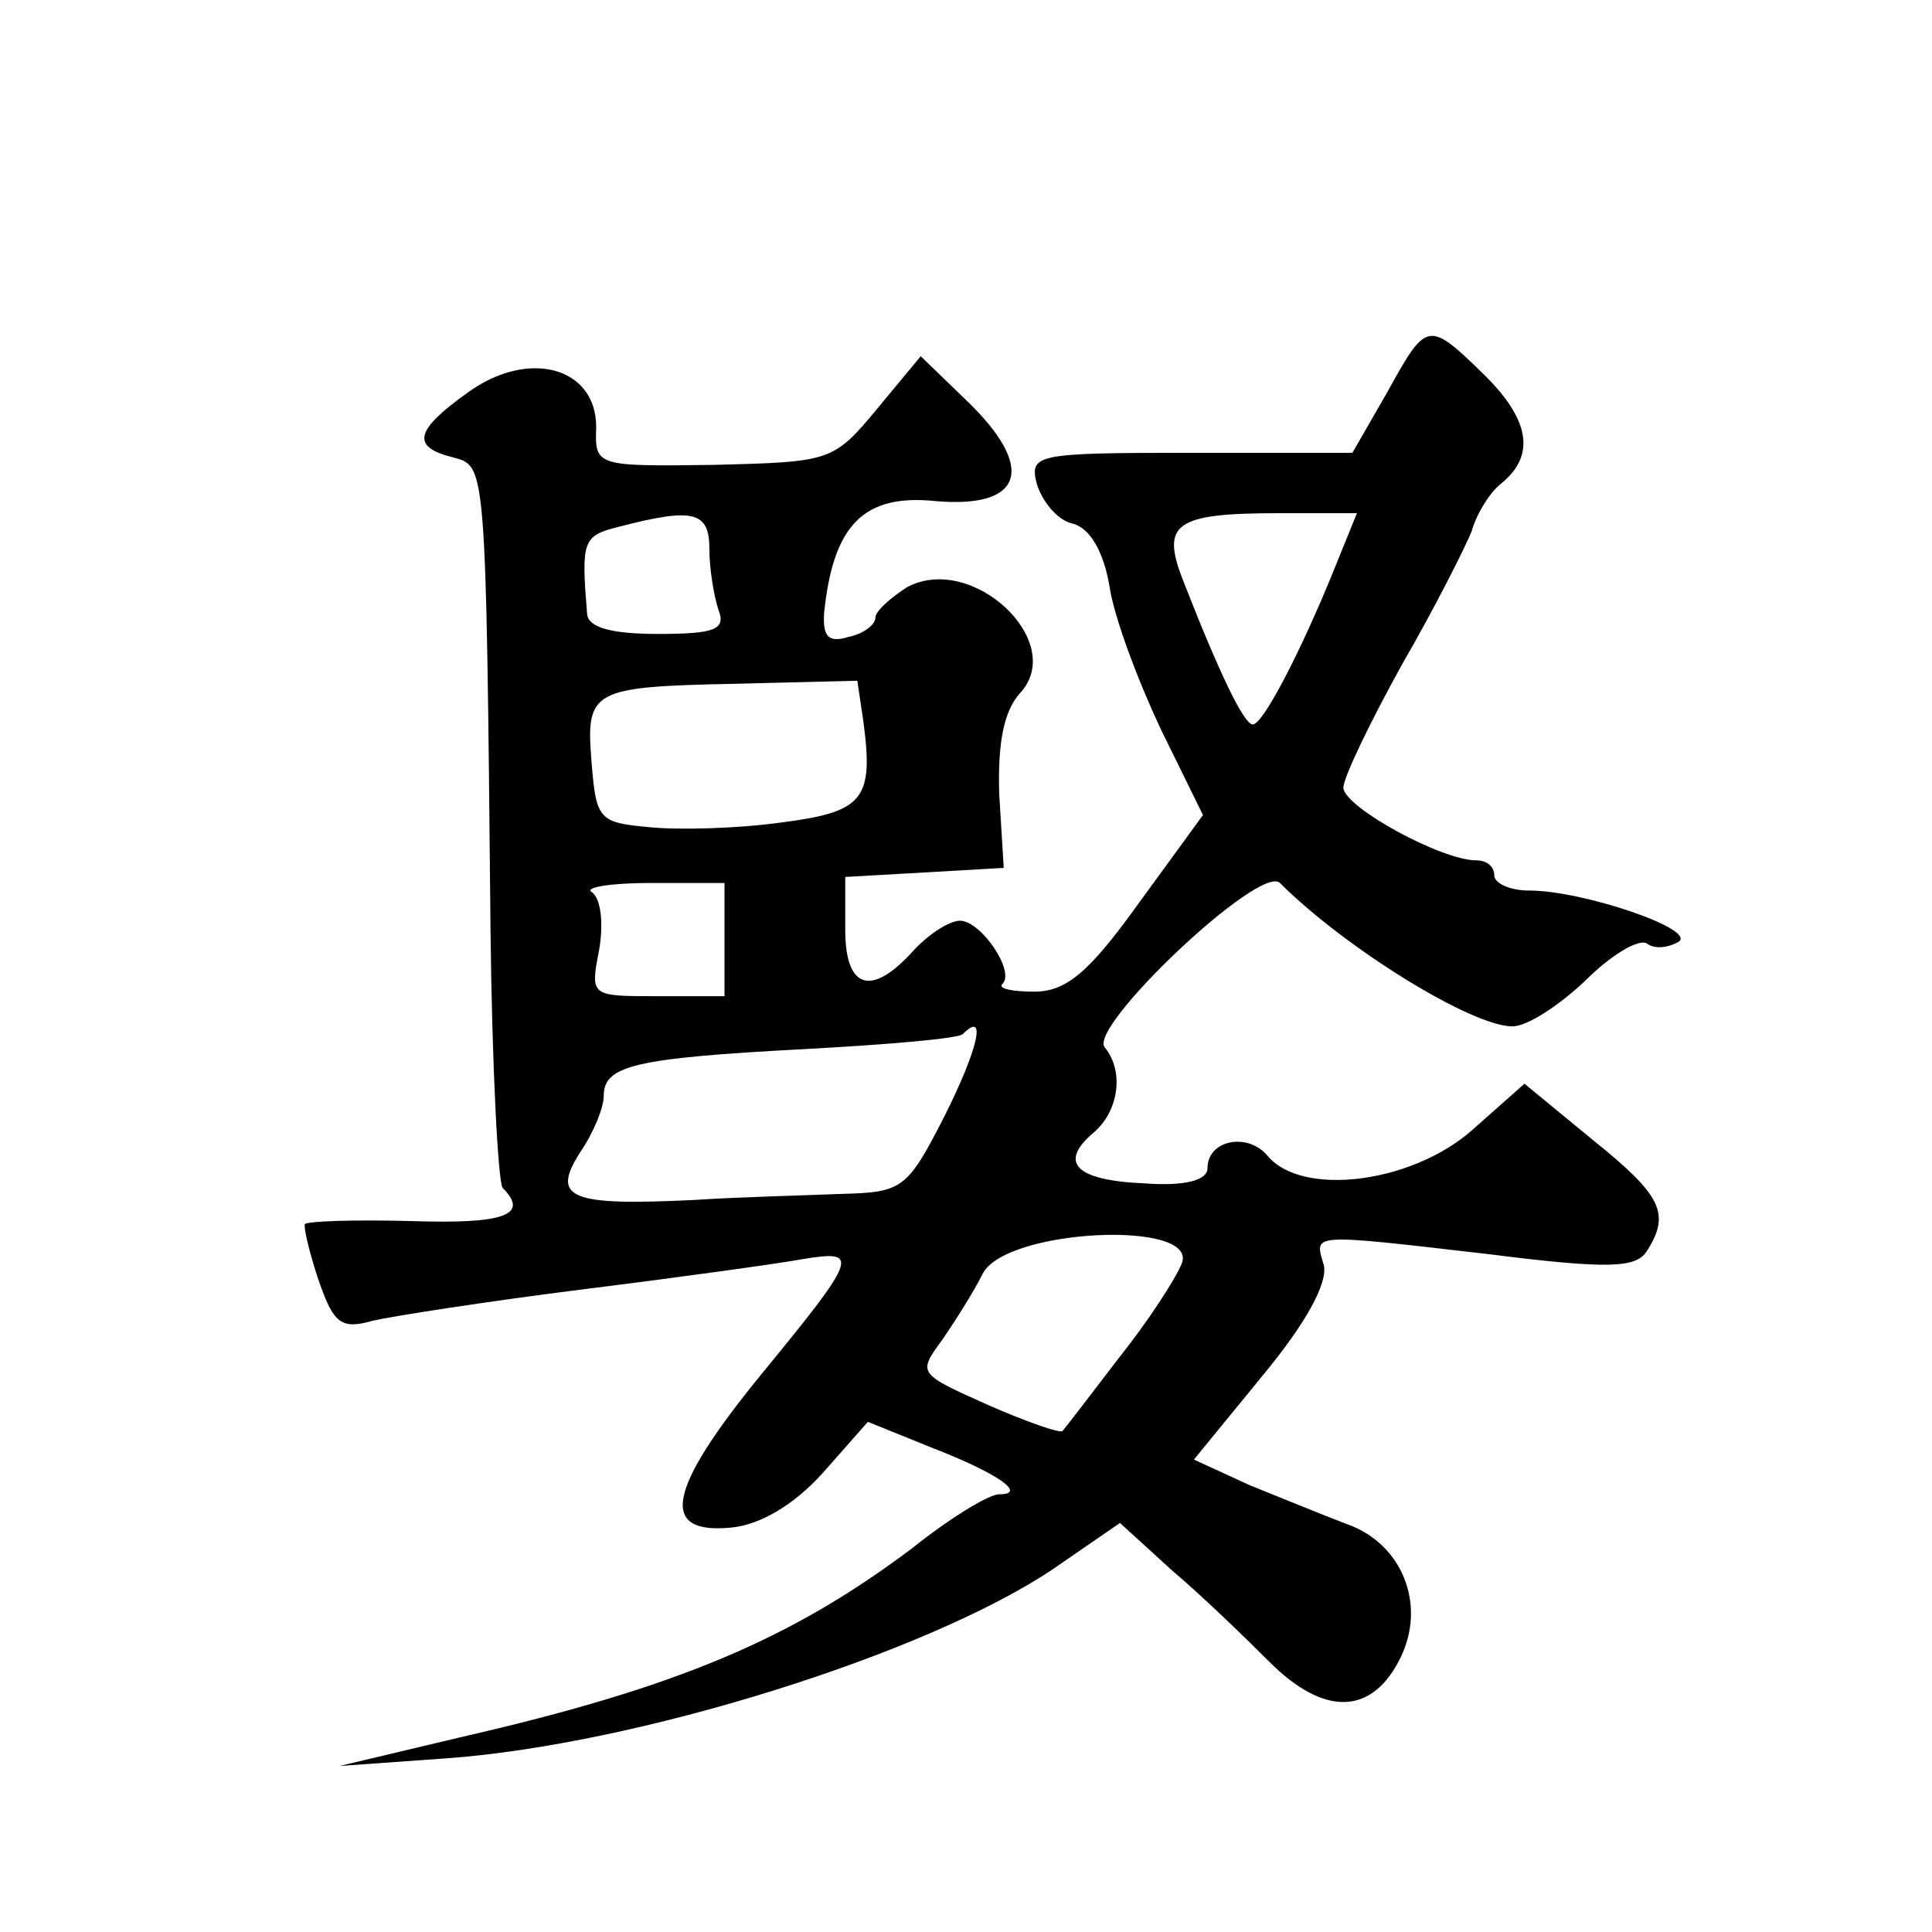
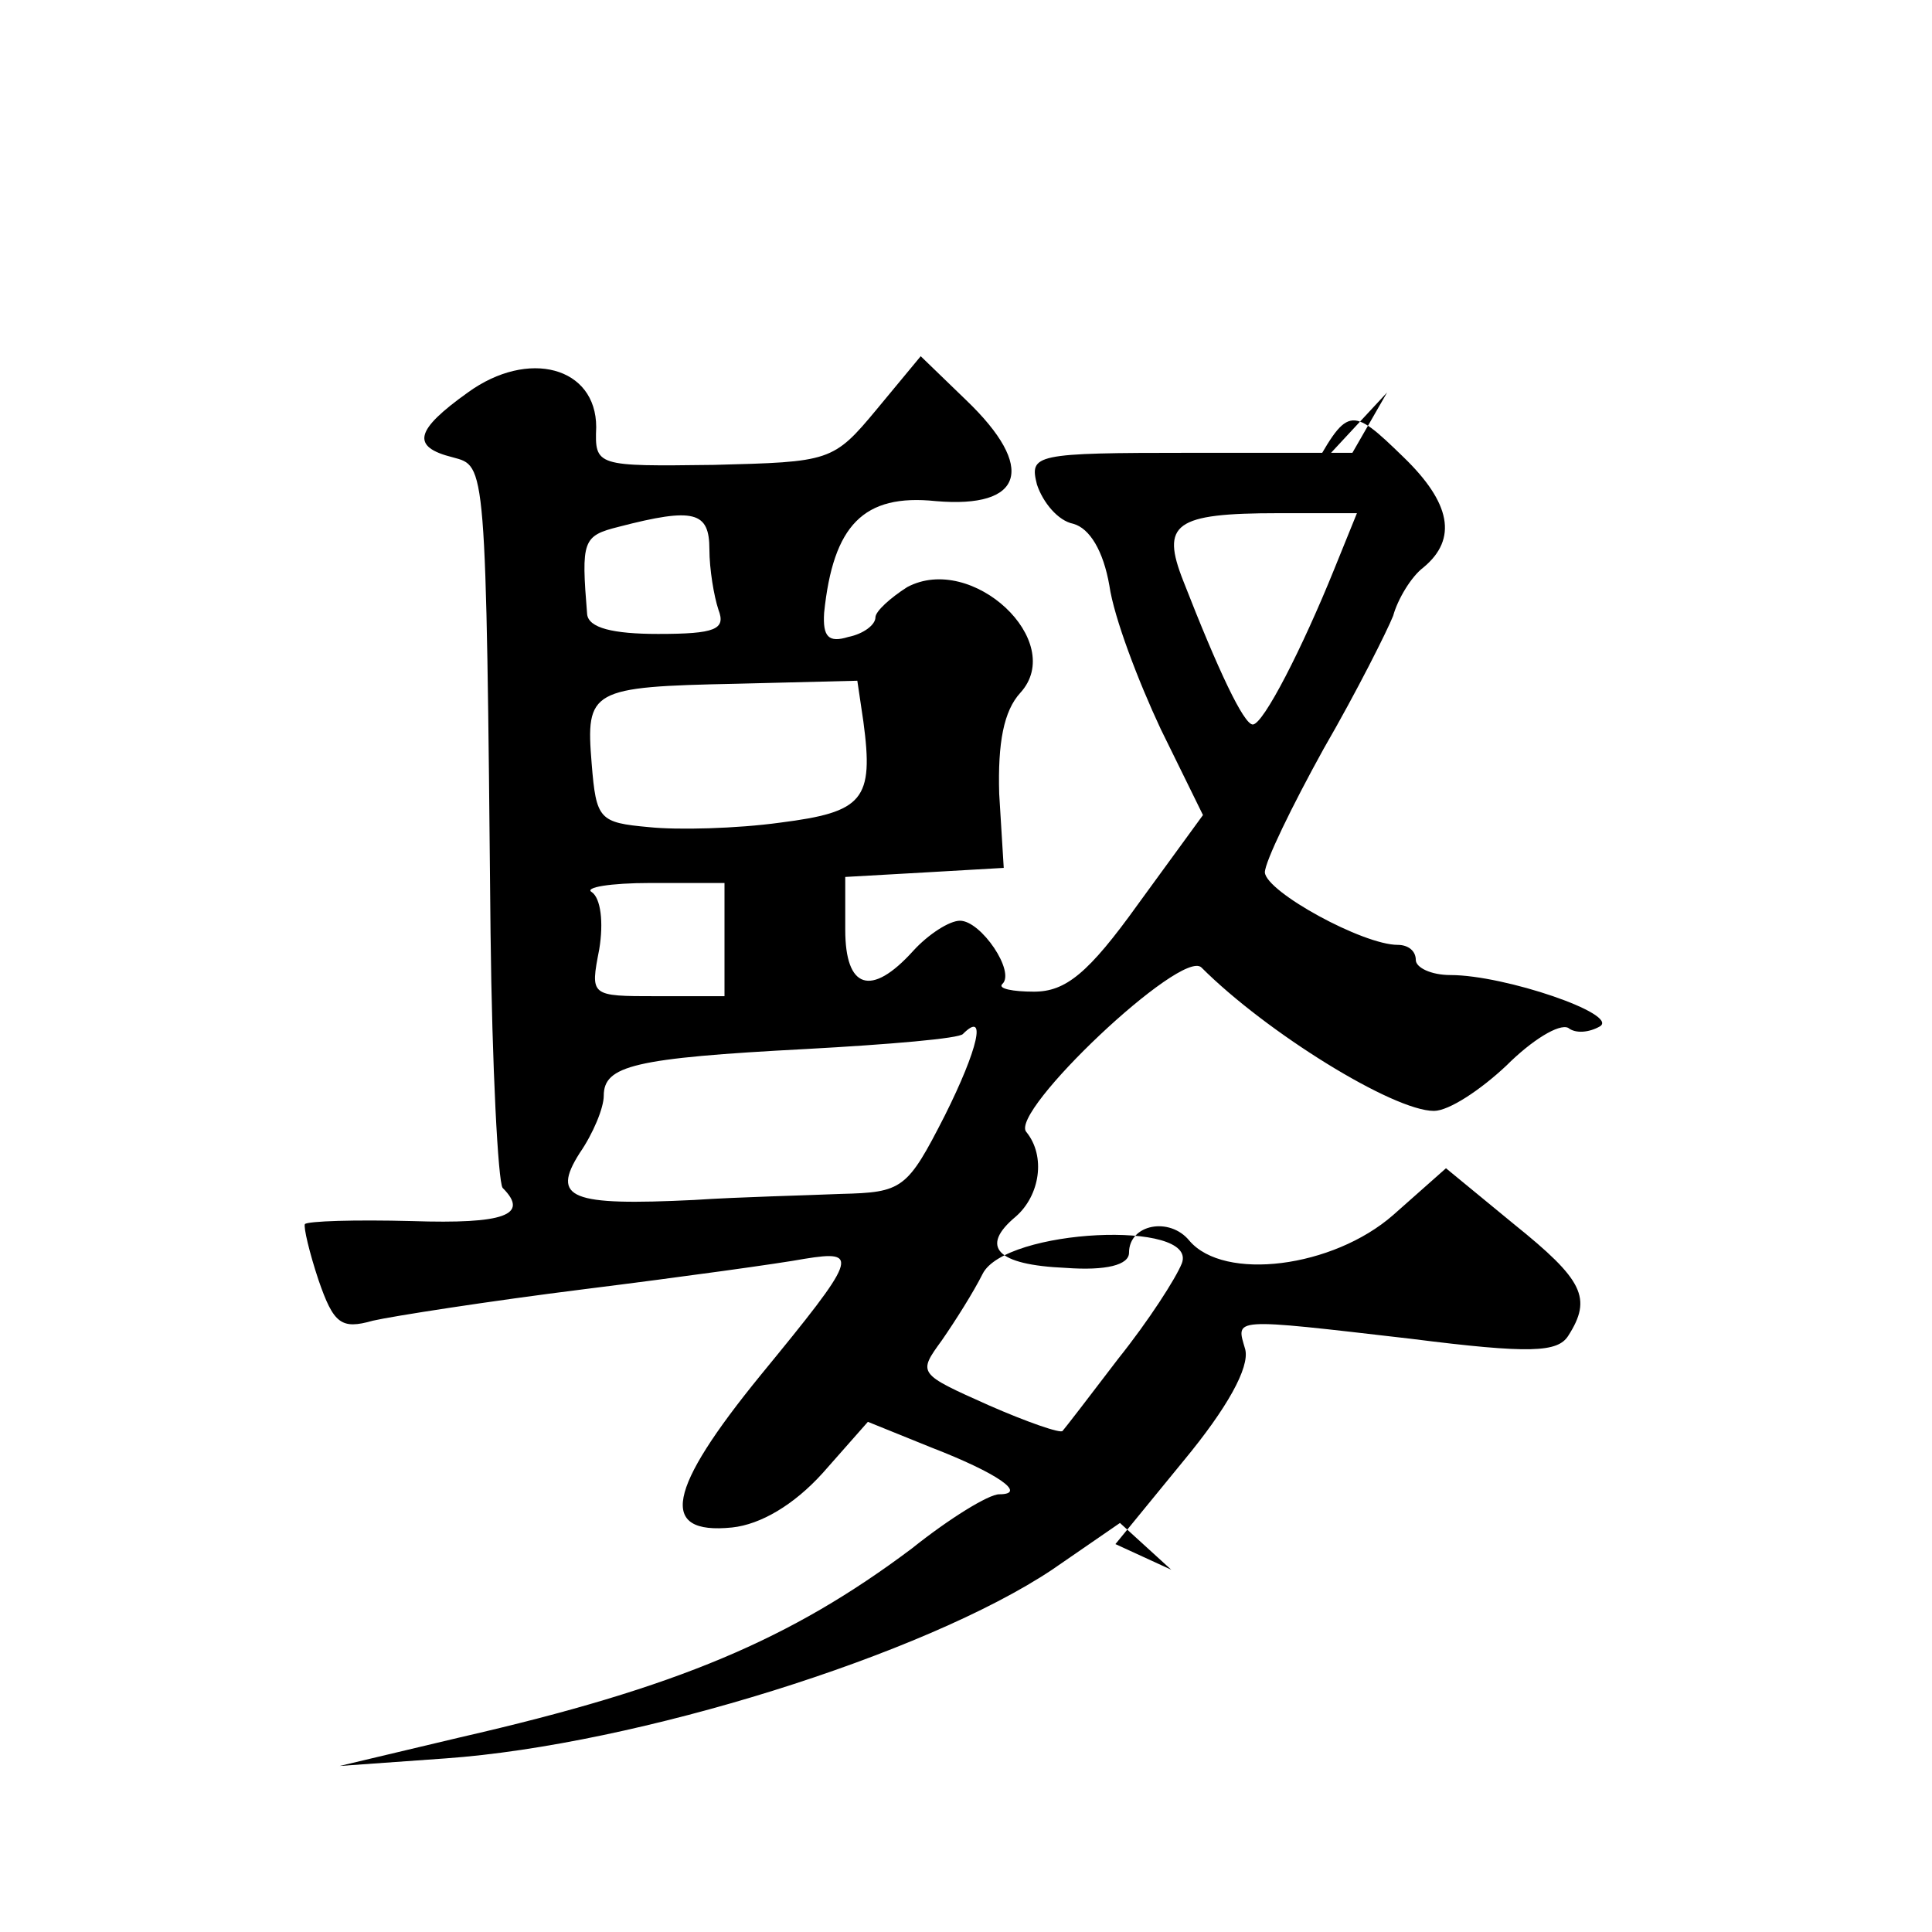
<svg xmlns="http://www.w3.org/2000/svg" version="1.0" width="128pt" height="128pt" viewBox="0 0 128 128" preserveAspectRatio="xMidYMid meet">
  <g transform="translate(0,128) scale(0.1,-0.1)" fill="#0" stroke="none">
-     <path d="M919 1020 l-23 -40 -107 0 c-104 0 -107 -1 -102 -21 4 -12 14 -24 24 -26 11 -3 20 -18 24 -41 3 -21 19 -63 34 -95 l28 -57 -43 -59 c-33 -46 -48 -58 -69 -58 -14 0 -24 2 -21 5 9 8 -14 42 -28 42 -7 0 -21 -9 -31 -20 -28 -31 -45 -25 -45 14 l0 35 53 3 52 3 -3 49 c-1 34 3 55 14 67 31 34 -32 93 -75 70 -11 -7 -21 -16 -21 -20 0 -5 -8 -11 -18 -13 -13 -4 -17 0 -16 16 6 58 26 79 74 74 58 -5 67 22 20 67 l-30 29 -29 -35 c-29 -35 -31 -35 -108 -37 -78 -1 -79 -1 -78 25 0 40 -45 52 -85 23 -35 -25 -38 -36 -10 -43 22 -6 22 -1 25 -315 1 -89 5 -165 8 -169 18 -18 1 -24 -60 -22 -38 1 -69 0 -71 -2 -1 -2 3 -19 9 -37 10 -29 15 -33 36 -27 13 3 77 13 141 21 64 8 129 17 145 20 37 6 35 1 -29 -77 -62 -76 -68 -106 -19 -101 19 2 41 15 60 36 l30 34 42 -17 c44 -17 64 -31 45 -31 -7 0 -33 -16 -58 -36 -80 -60 -155 -92 -299 -125 l-80 -19 70 5 c127 9 318 69 402 125 l45 31 34 -31 c19 -16 48 -44 65 -61 36 -36 68 -36 87 3 17 35 1 75 -35 88 -16 6 -45 18 -65 26 l-37 17 45 55 c29 35 44 62 41 74 -6 21 -11 21 110 7 79 -10 97 -9 104 2 16 25 10 37 -36 74 l-45 37 -35 -31 c-40 -35 -112 -44 -135 -17 -13 16 -40 11 -40 -8 0 -8 -15 -12 -42 -10 -46 2 -57 14 -33 34 16 14 20 40 7 56 -12 13 103 122 116 109 43 -43 127 -95 154 -95 10 0 31 14 48 30 17 17 35 28 41 25 5 -4 14 -3 21 1 13 8 -63 34 -99 34 -13 0 -23 5 -23 10 0 6 -5 10 -12 10 -23 0 -87 35 -88 48 0 7 18 44 39 82 22 38 42 78 46 88 3 11 12 26 20 32 23 19 18 43 -13 73 -36 35 -37 34 -63 -13z m-449 -104 c0 -13 3 -31 6 -40 5 -13 -2 -16 -40 -16 -30 0 -46 4 -47 13 -4 49 -3 52 21 58 50 13 60 10 60 -15z m414 -13 c-21 -52 -47 -103 -54 -103 -6 0 -23 36 -46 95 -15 38 -6 45 63 45 l52 0 -15 -37z m-312 -101 c7 -52 0 -60 -55 -67 -29 -4 -68 -5 -87 -3 -33 3 -35 5 -38 42 -4 49 -1 51 96 53 l80 2 4 -27z m-92 -144 l0 -38 -45 0 c-44 0 -44 0 -38 31 3 18 1 34 -5 38 -5 3 12 6 39 6 l49 0 0 -37z m146 -117 c-25 -49 -28 -51 -69 -52 -23 -1 -67 -2 -97 -4 -82 -4 -95 1 -76 31 9 13 16 30 16 38 0 20 20 25 134 31 55 3 102 7 104 10 16 16 10 -10 -12 -54z m157 -98 c-4 -10 -22 -38 -42 -63 -19 -25 -36 -47 -37 -48 -1 -2 -24 6 -49 17 -47 21 -47 21 -31 43 9 13 21 32 27 44 15 30 143 36 132 7z" />
+     <path d="M919 1020 l-23 -40 -107 0 c-104 0 -107 -1 -102 -21 4 -12 14 -24 24 -26 11 -3 20 -18 24 -41 3 -21 19 -63 34 -95 l28 -57 -43 -59 c-33 -46 -48 -58 -69 -58 -14 0 -24 2 -21 5 9 8 -14 42 -28 42 -7 0 -21 -9 -31 -20 -28 -31 -45 -25 -45 14 l0 35 53 3 52 3 -3 49 c-1 34 3 55 14 67 31 34 -32 93 -75 70 -11 -7 -21 -16 -21 -20 0 -5 -8 -11 -18 -13 -13 -4 -17 0 -16 16 6 58 26 79 74 74 58 -5 67 22 20 67 l-30 29 -29 -35 c-29 -35 -31 -35 -108 -37 -78 -1 -79 -1 -78 25 0 40 -45 52 -85 23 -35 -25 -38 -36 -10 -43 22 -6 22 -1 25 -315 1 -89 5 -165 8 -169 18 -18 1 -24 -60 -22 -38 1 -69 0 -71 -2 -1 -2 3 -19 9 -37 10 -29 15 -33 36 -27 13 3 77 13 141 21 64 8 129 17 145 20 37 6 35 1 -29 -77 -62 -76 -68 -106 -19 -101 19 2 41 15 60 36 l30 34 42 -17 c44 -17 64 -31 45 -31 -7 0 -33 -16 -58 -36 -80 -60 -155 -92 -299 -125 l-80 -19 70 5 c127 9 318 69 402 125 l45 31 34 -31 l-37 17 45 55 c29 35 44 62 41 74 -6 21 -11 21 110 7 79 -10 97 -9 104 2 16 25 10 37 -36 74 l-45 37 -35 -31 c-40 -35 -112 -44 -135 -17 -13 16 -40 11 -40 -8 0 -8 -15 -12 -42 -10 -46 2 -57 14 -33 34 16 14 20 40 7 56 -12 13 103 122 116 109 43 -43 127 -95 154 -95 10 0 31 14 48 30 17 17 35 28 41 25 5 -4 14 -3 21 1 13 8 -63 34 -99 34 -13 0 -23 5 -23 10 0 6 -5 10 -12 10 -23 0 -87 35 -88 48 0 7 18 44 39 82 22 38 42 78 46 88 3 11 12 26 20 32 23 19 18 43 -13 73 -36 35 -37 34 -63 -13z m-449 -104 c0 -13 3 -31 6 -40 5 -13 -2 -16 -40 -16 -30 0 -46 4 -47 13 -4 49 -3 52 21 58 50 13 60 10 60 -15z m414 -13 c-21 -52 -47 -103 -54 -103 -6 0 -23 36 -46 95 -15 38 -6 45 63 45 l52 0 -15 -37z m-312 -101 c7 -52 0 -60 -55 -67 -29 -4 -68 -5 -87 -3 -33 3 -35 5 -38 42 -4 49 -1 51 96 53 l80 2 4 -27z m-92 -144 l0 -38 -45 0 c-44 0 -44 0 -38 31 3 18 1 34 -5 38 -5 3 12 6 39 6 l49 0 0 -37z m146 -117 c-25 -49 -28 -51 -69 -52 -23 -1 -67 -2 -97 -4 -82 -4 -95 1 -76 31 9 13 16 30 16 38 0 20 20 25 134 31 55 3 102 7 104 10 16 16 10 -10 -12 -54z m157 -98 c-4 -10 -22 -38 -42 -63 -19 -25 -36 -47 -37 -48 -1 -2 -24 6 -49 17 -47 21 -47 21 -31 43 9 13 21 32 27 44 15 30 143 36 132 7z" />
  </g>
</svg>